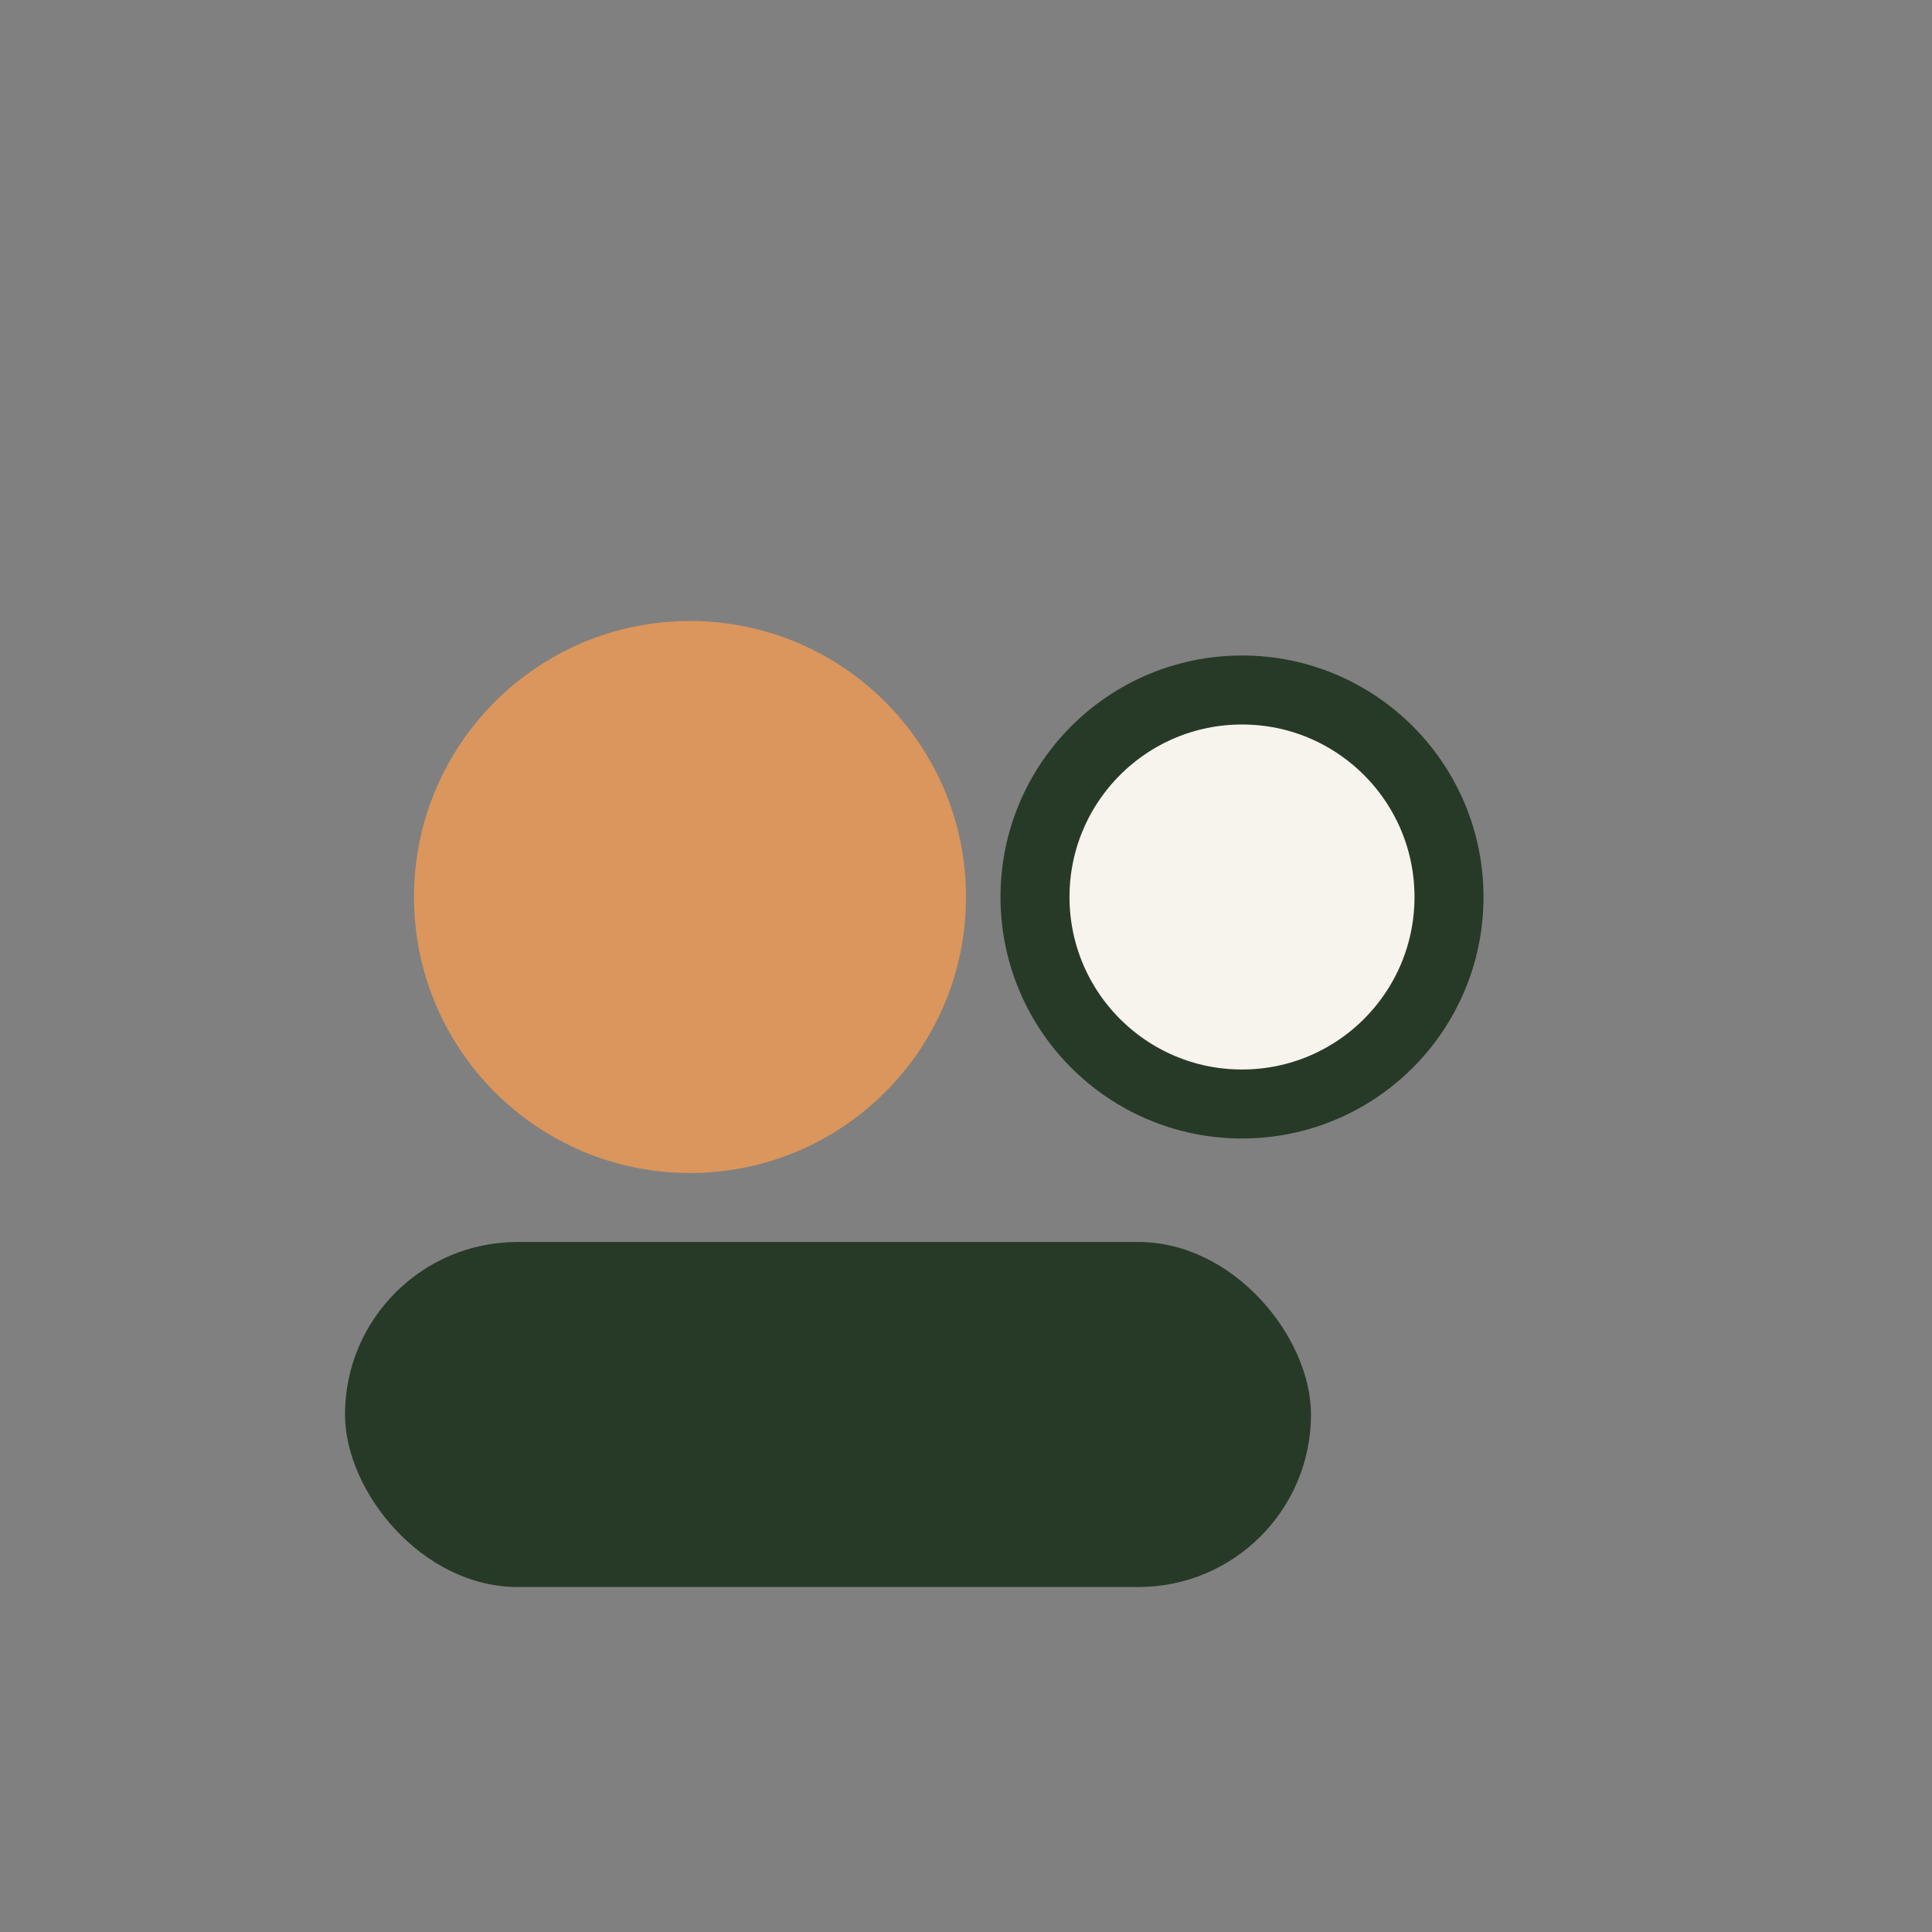
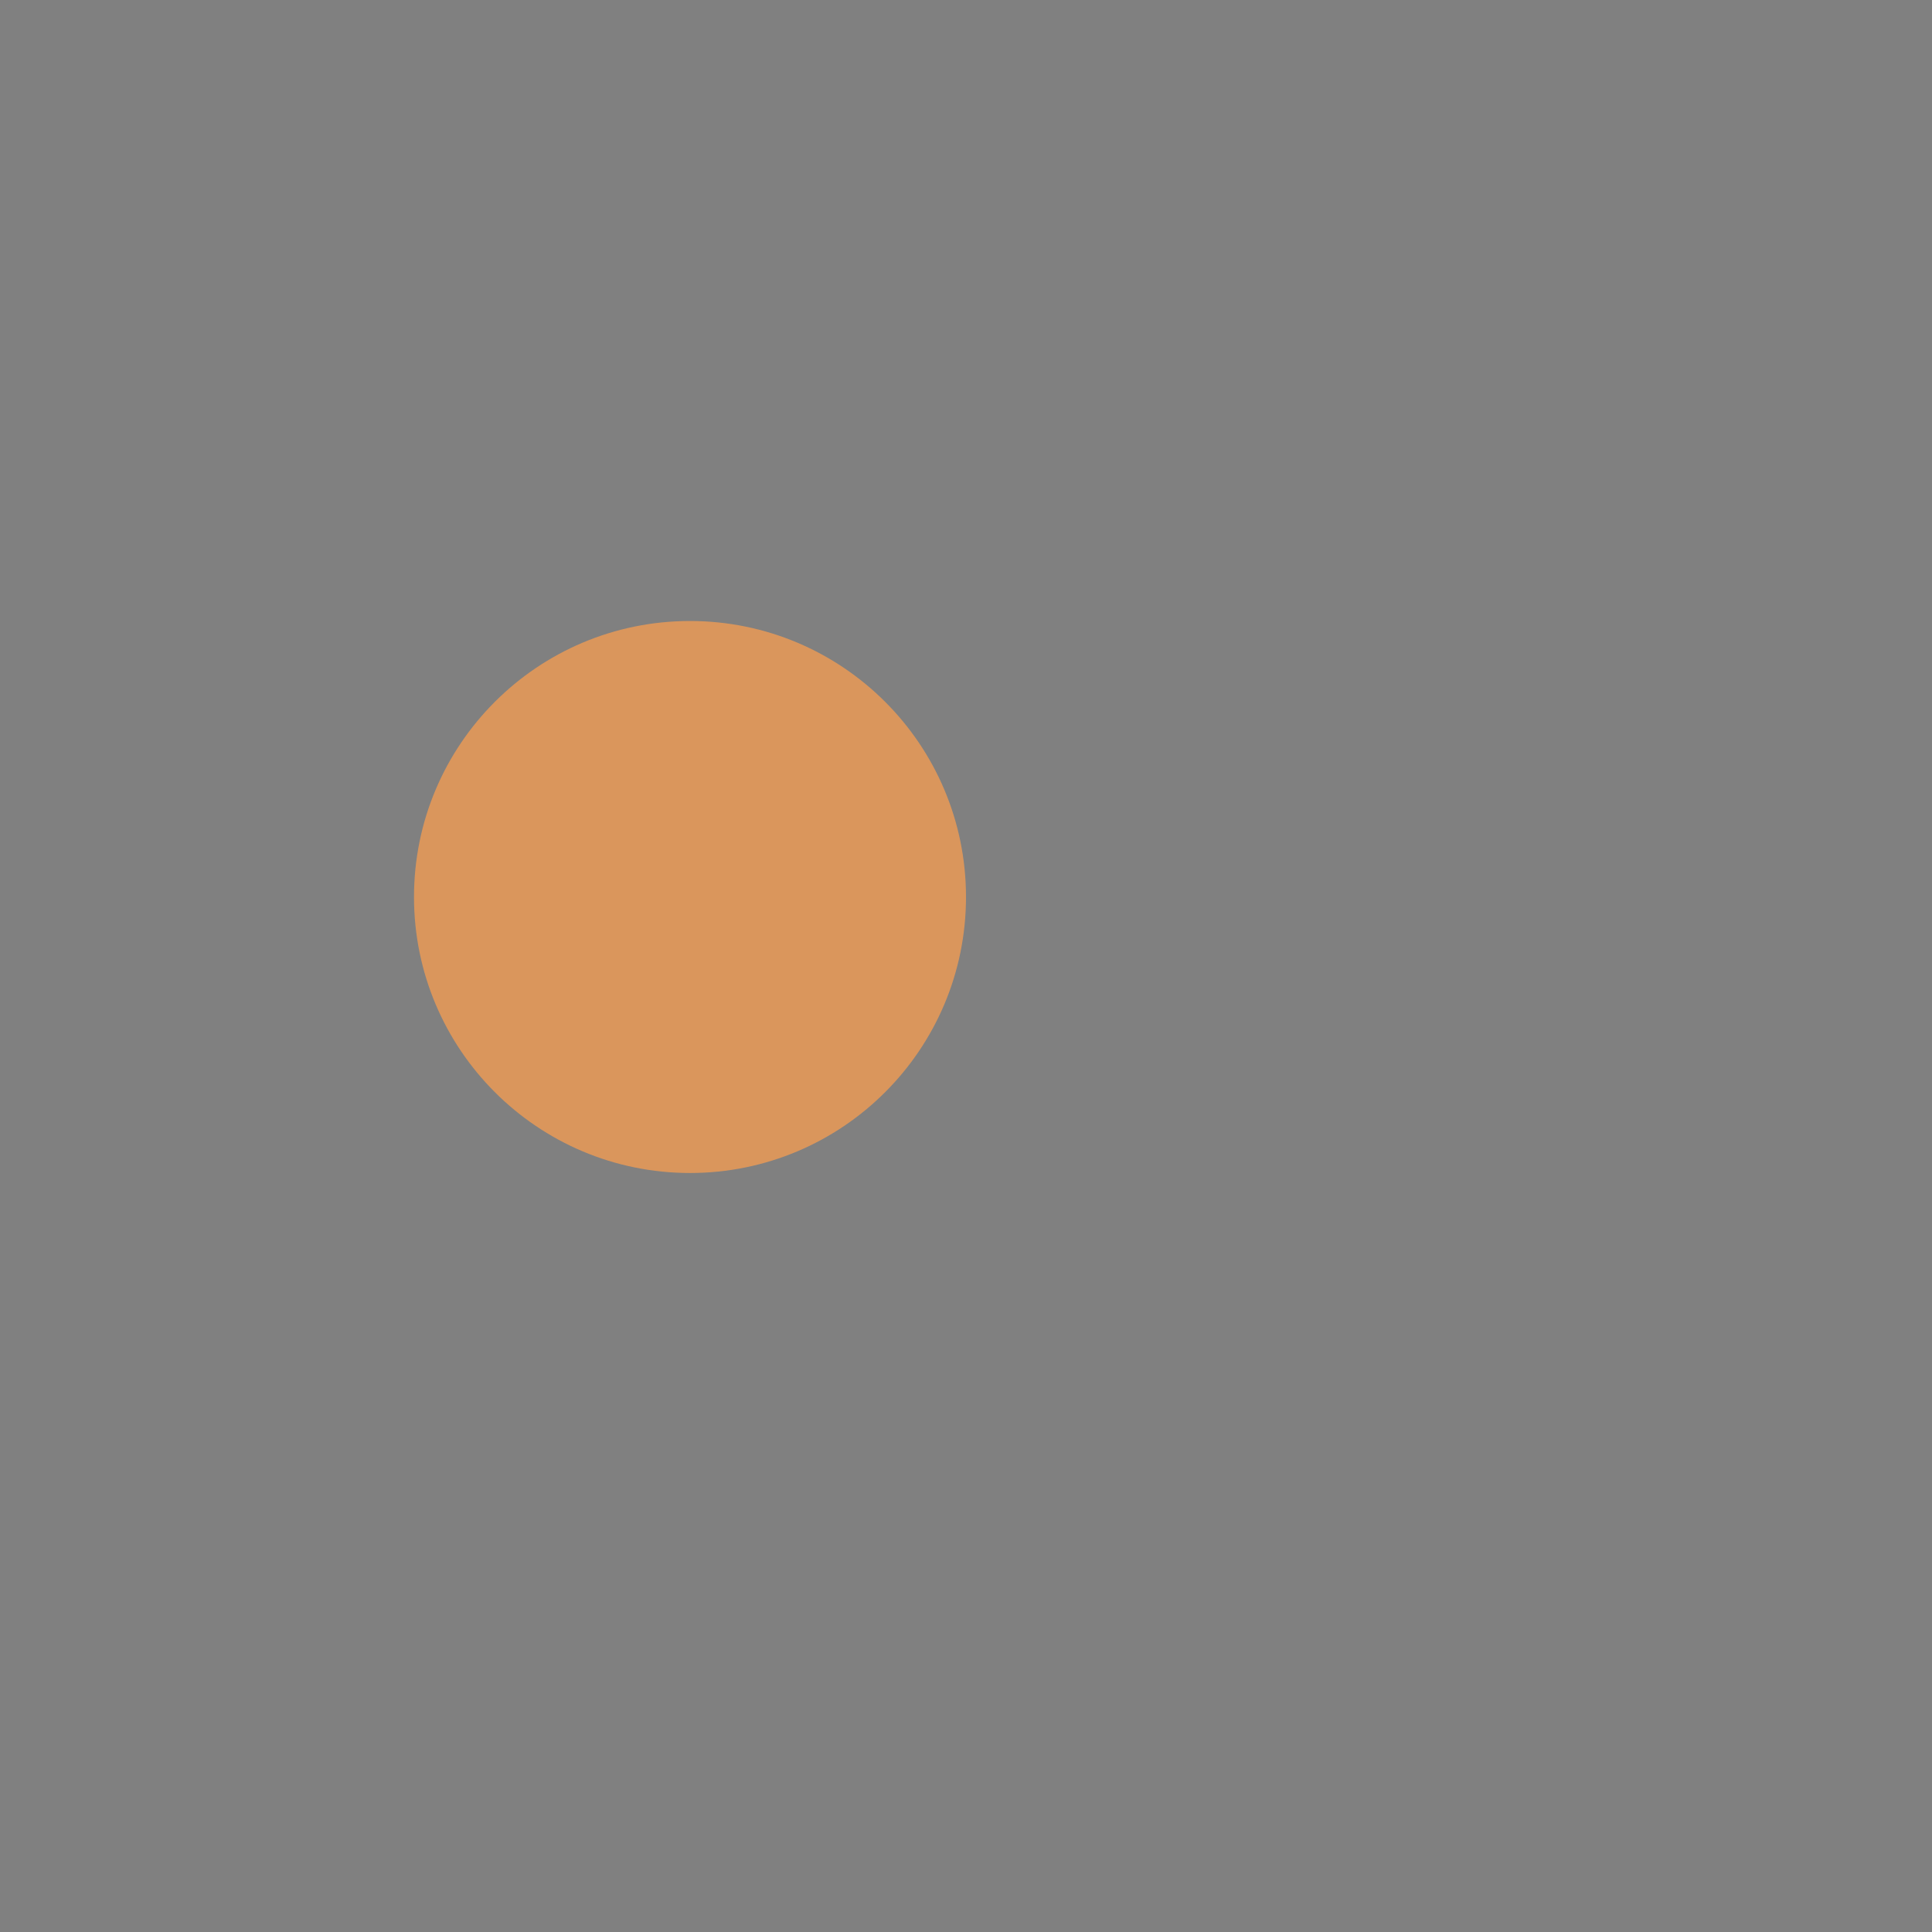
<svg xmlns="http://www.w3.org/2000/svg" width="28" height="28" viewBox="0 0 28 28">
  <rect x="0" y="0" width="28" height="28" fill="#808080" stroke="none" />
  <circle cx="10" cy="13" r="4" fill="#DA965C" />
-   <circle cx="18" cy="13" r="3" fill="#F7F3ED" stroke="#273A28" />
-   <rect x="5" y="18" width="14" height="5" rx="2.5" fill="#273A28" />
</svg>